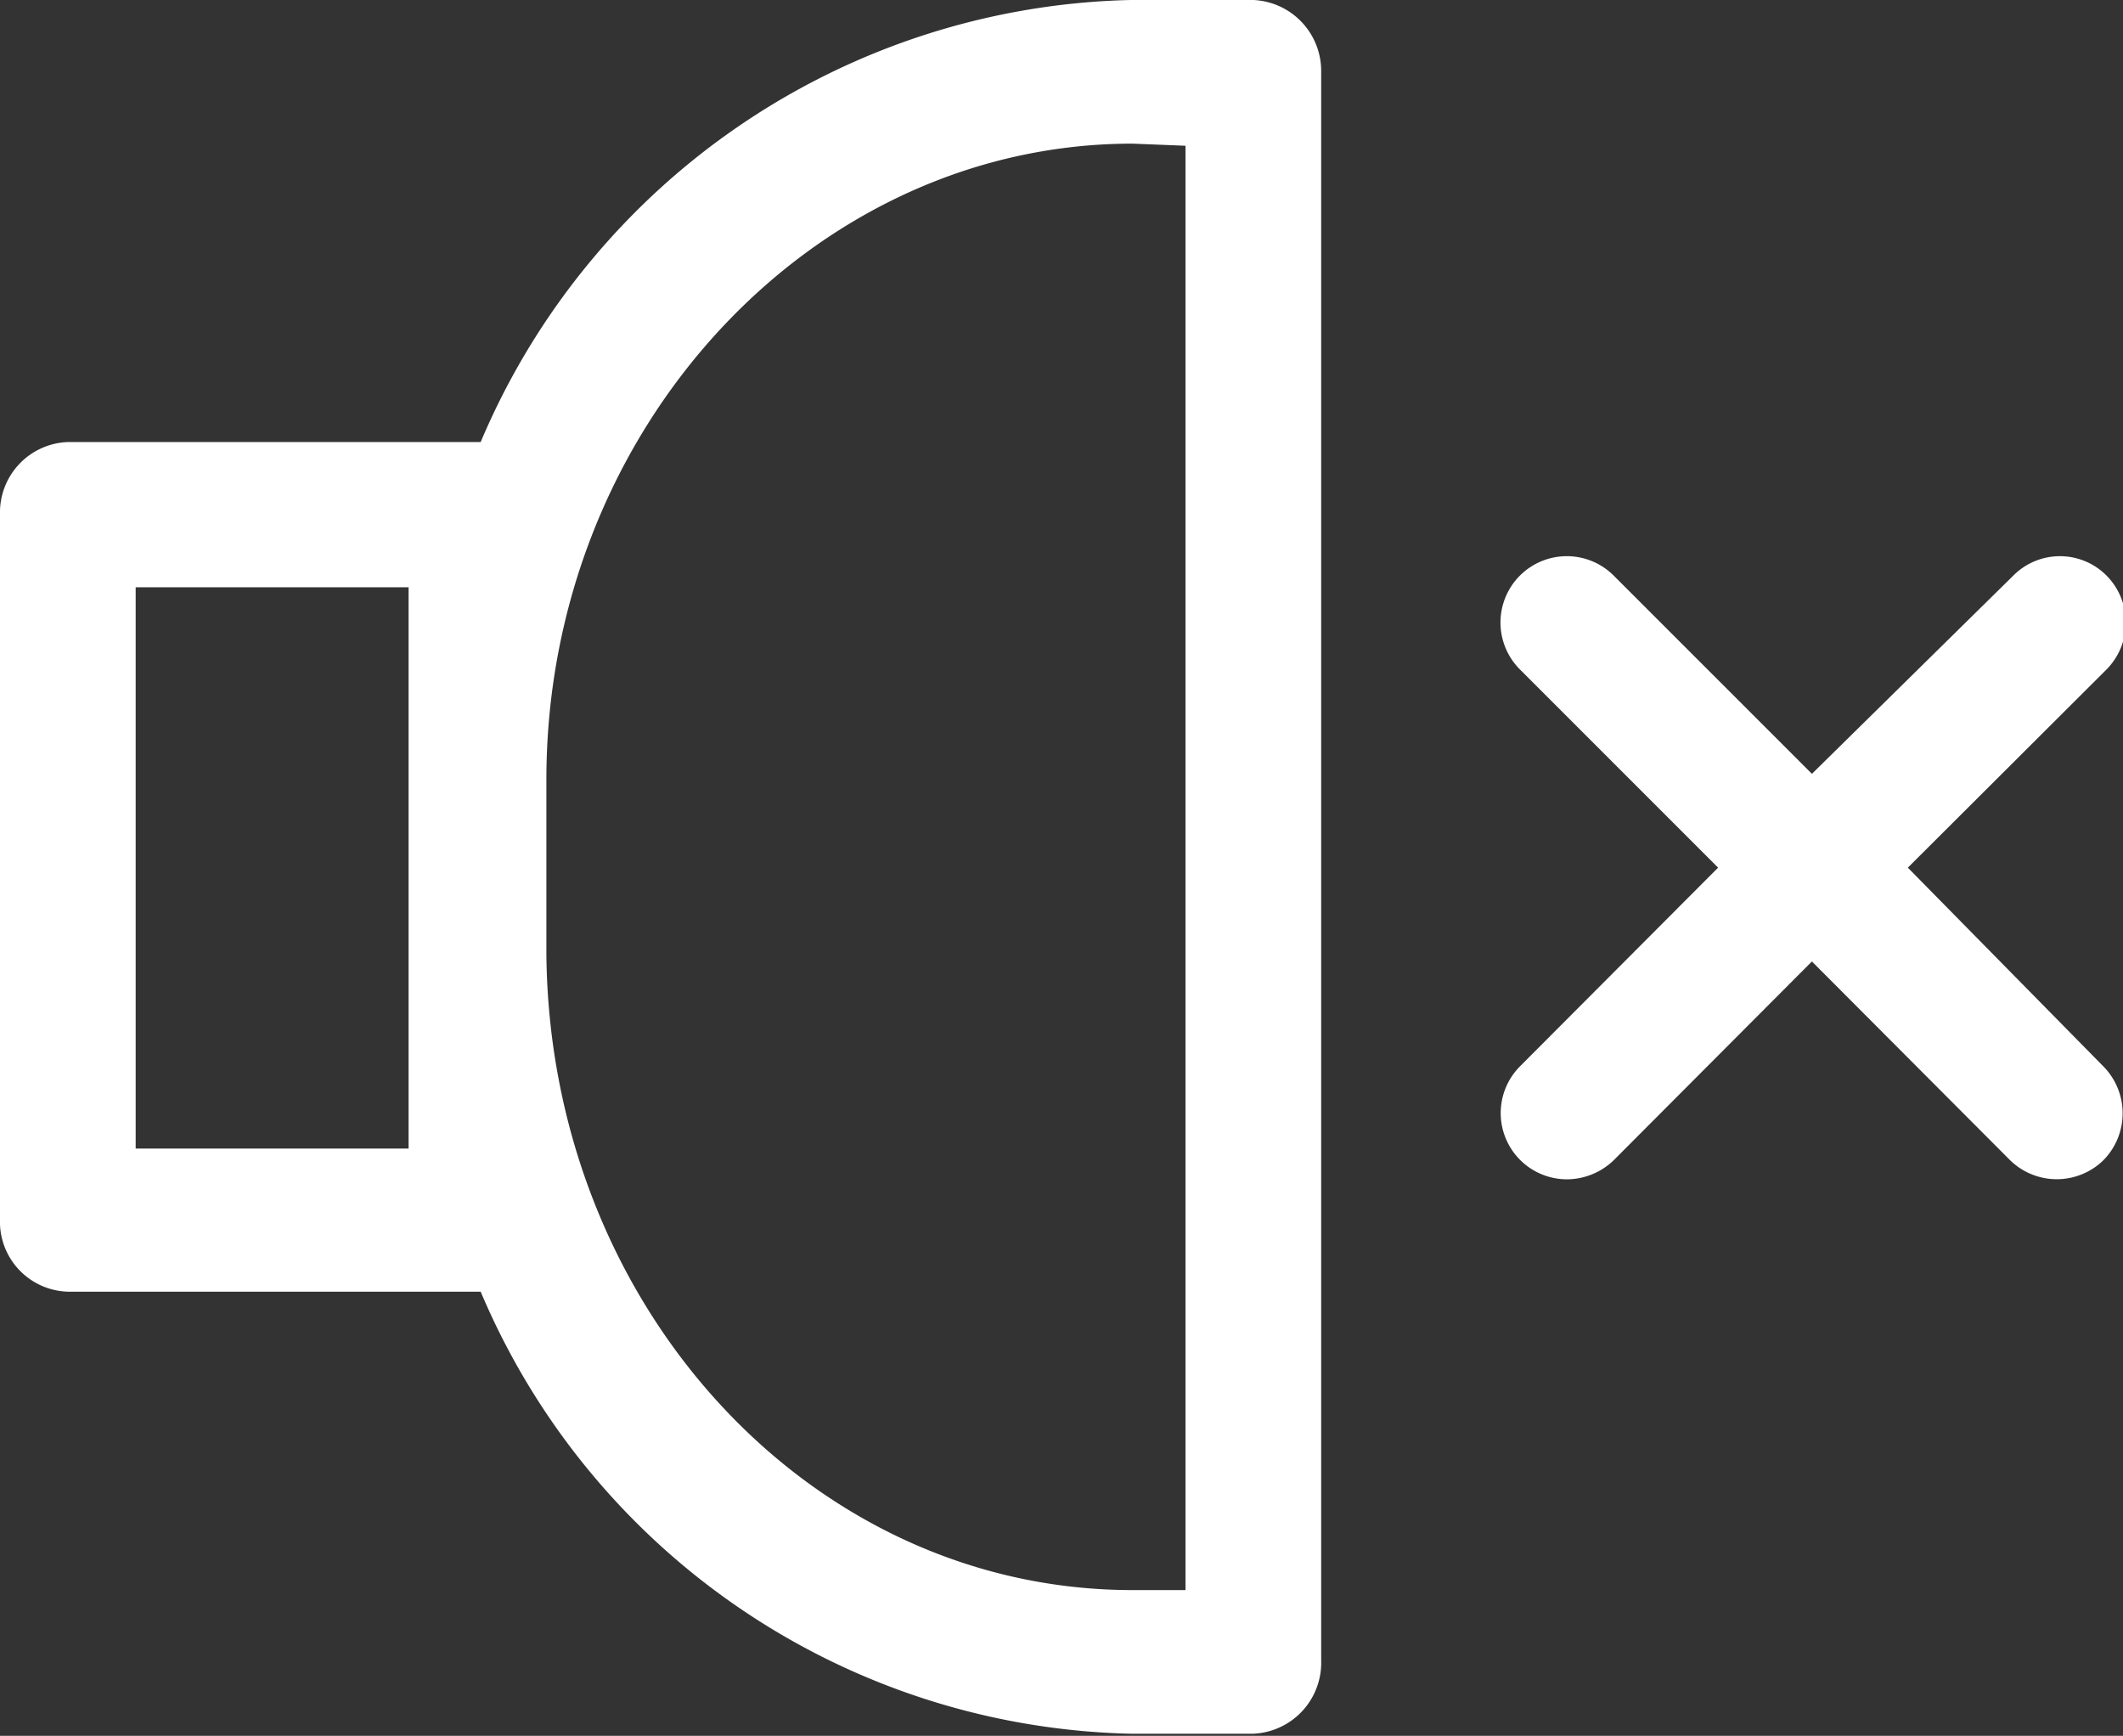
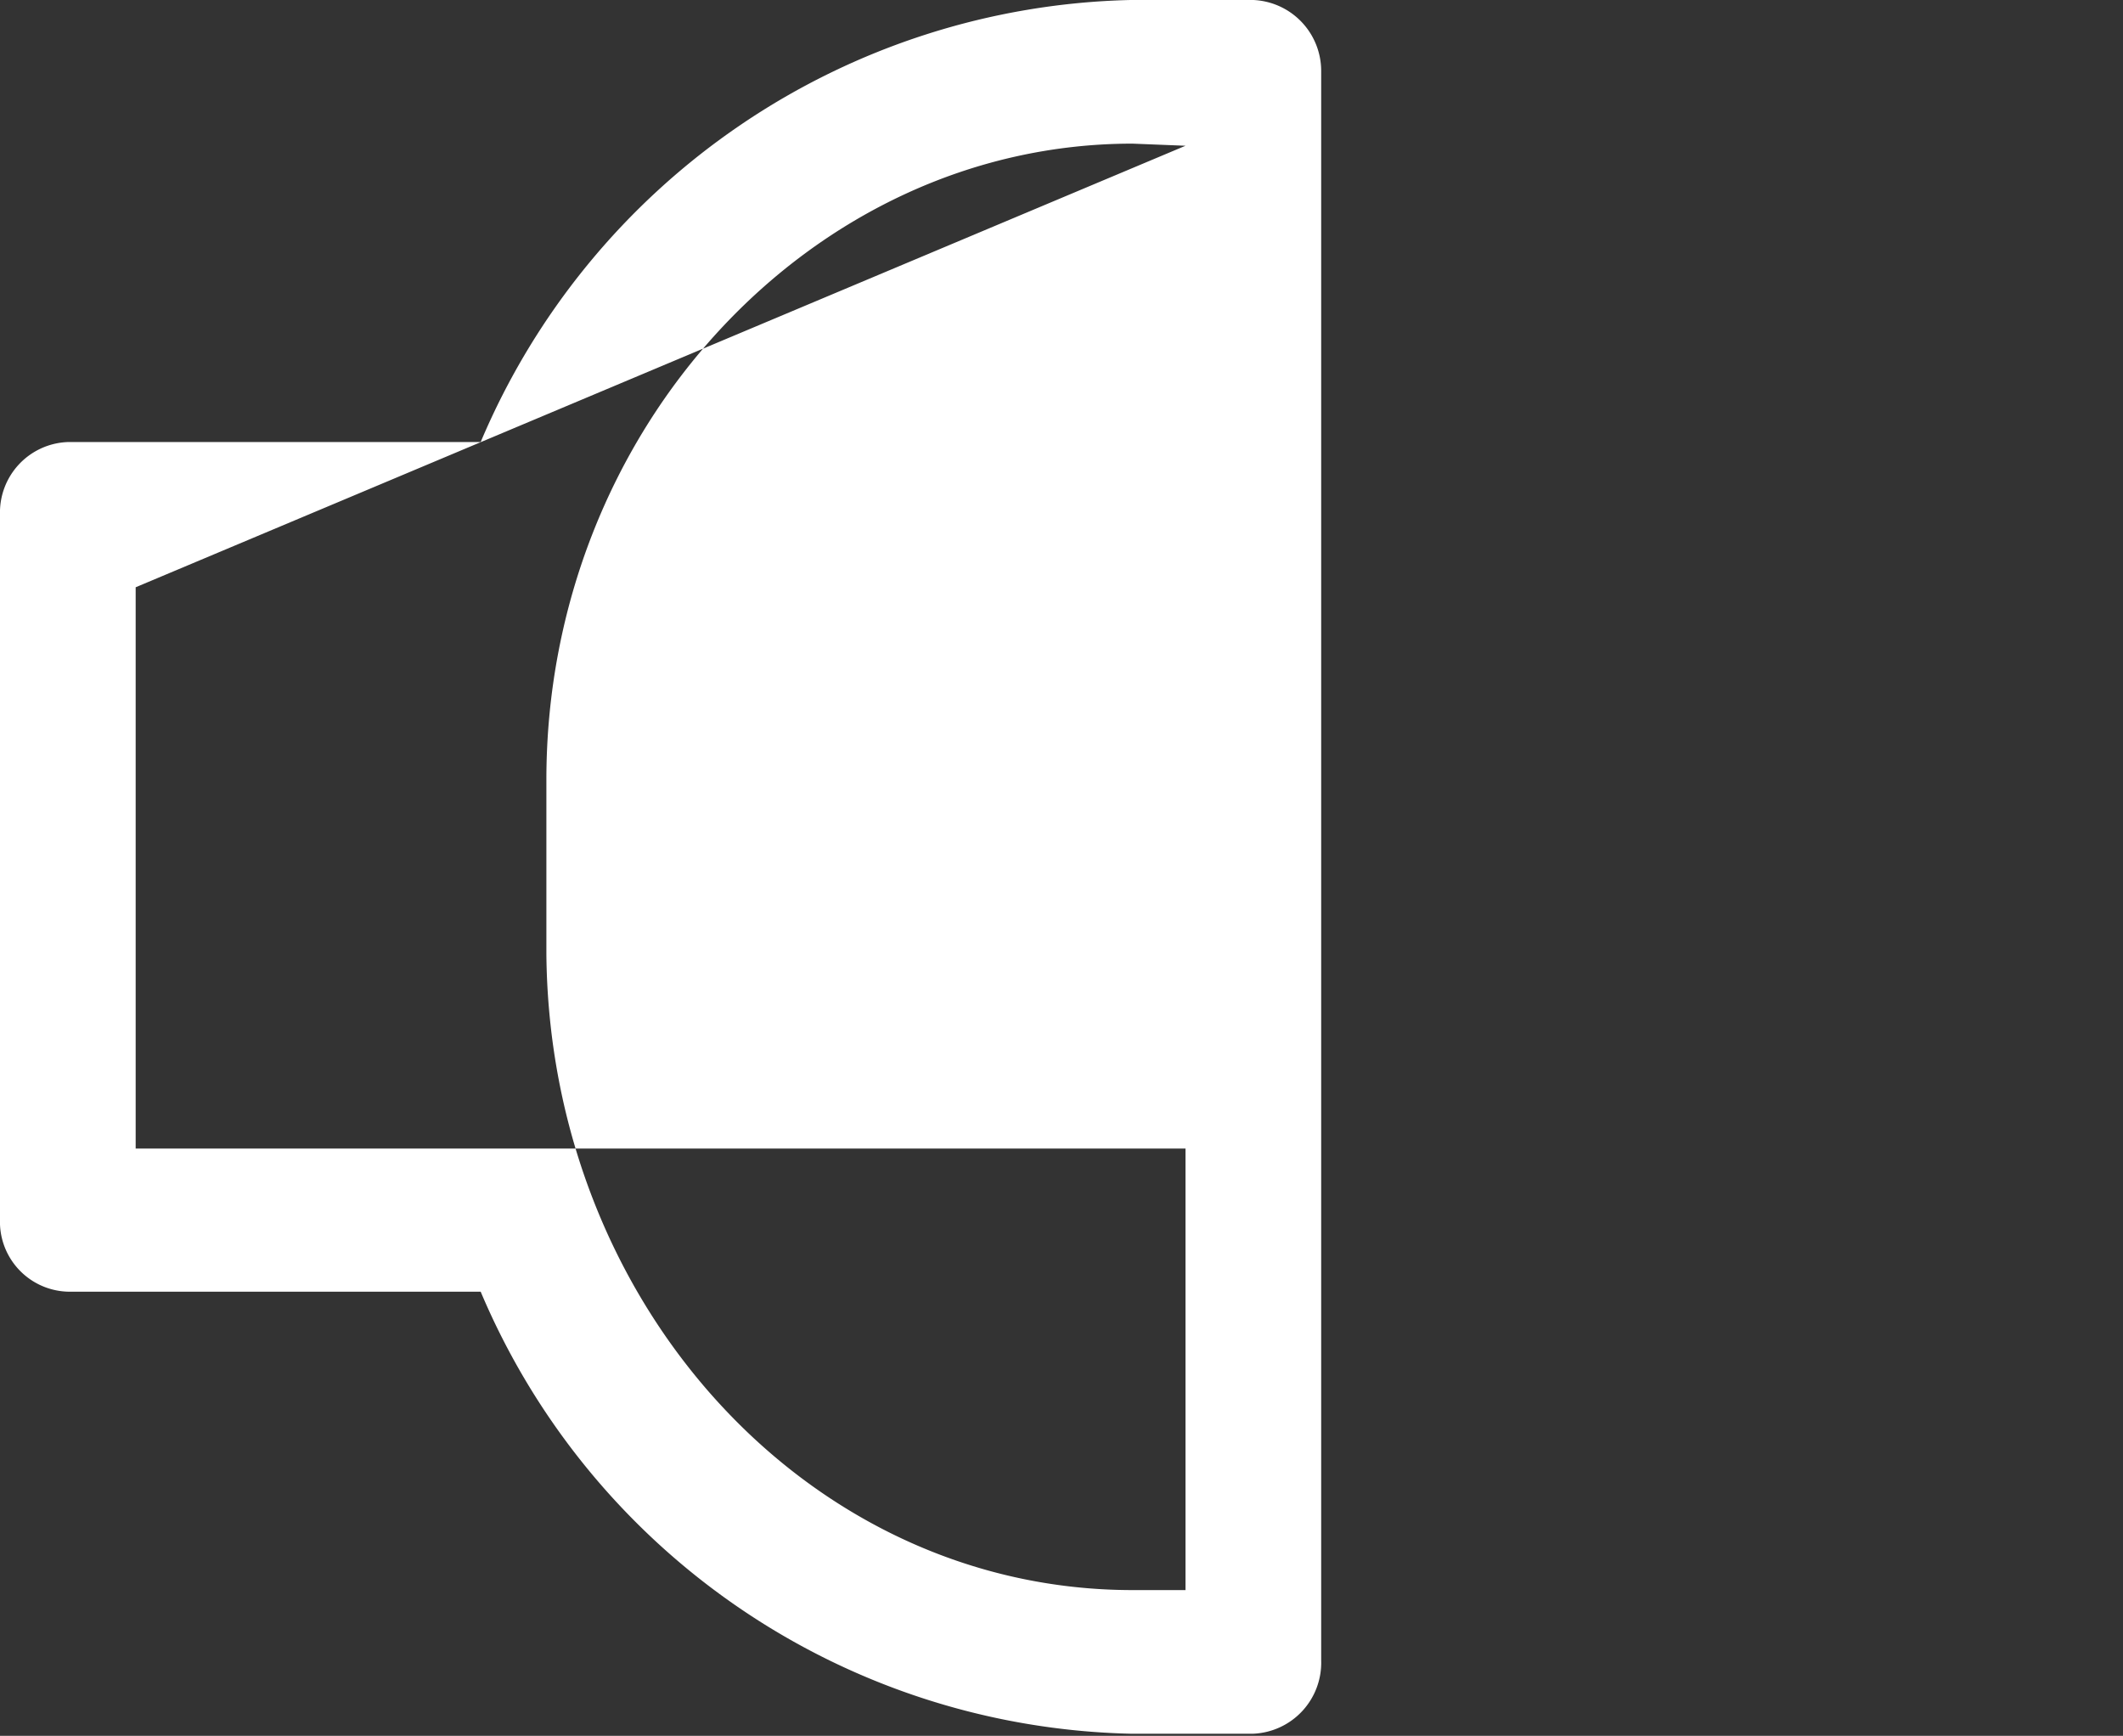
<svg xmlns="http://www.w3.org/2000/svg" viewBox="0 0 40.06 32.75">
  <rect x="0" y="0" width="40.06" height="32.75" fill="#333333" stroke="none" />
  <defs>
    <style>.cls-1{fill:#fff;}</style>
  </defs>
  <g id="Capa_2" data-name="Capa 2">
    <g id="Capa_1-2" data-name="Capa 1">
-       <path class="cls-1" d="M36,16.37l3.75-3.74a1.26,1.26,0,0,0,0-1.77,1.24,1.24,0,0,0-1.76,0L34.19,14.6l-3.74-3.74a1.25,1.25,0,1,0-1.77,1.77l3.74,3.74-3.74,3.75a1.25,1.25,0,0,0,.88,2.13,1.28,1.28,0,0,0,.89-.36l3.74-3.75,3.74,3.75a1.26,1.26,0,0,0,1.76,0,1.26,1.26,0,0,0,0-1.77Z" />
-       <path class="cls-1" d="M23.65,0H21.33A13.65,13.65,0,0,0,9.07,8.34H1.28A1.33,1.33,0,0,0,0,9.71V23a1.32,1.32,0,0,0,1.28,1.37H9.07a13.65,13.65,0,0,0,12.26,8.34h2.32a1.34,1.34,0,0,0,1.28-1.38v-30A1.34,1.34,0,0,0,23.65,0ZM22.37,2.75V30h-1c-6.09,0-11-5.37-11.06-12V14.71c0-6.59,5-12,11.06-12ZM7.71,11.08V21.67H2.56V11.08Z" />
+       <path class="cls-1" d="M23.65,0H21.33A13.65,13.65,0,0,0,9.07,8.34H1.28A1.33,1.33,0,0,0,0,9.71V23a1.32,1.32,0,0,0,1.28,1.37H9.07a13.65,13.65,0,0,0,12.26,8.34h2.32a1.34,1.34,0,0,0,1.28-1.38v-30A1.34,1.34,0,0,0,23.65,0ZM22.37,2.75V30h-1c-6.09,0-11-5.37-11.06-12V14.71c0-6.59,5-12,11.06-12ZV21.67H2.56V11.08Z" />
    </g>
  </g>
</svg>